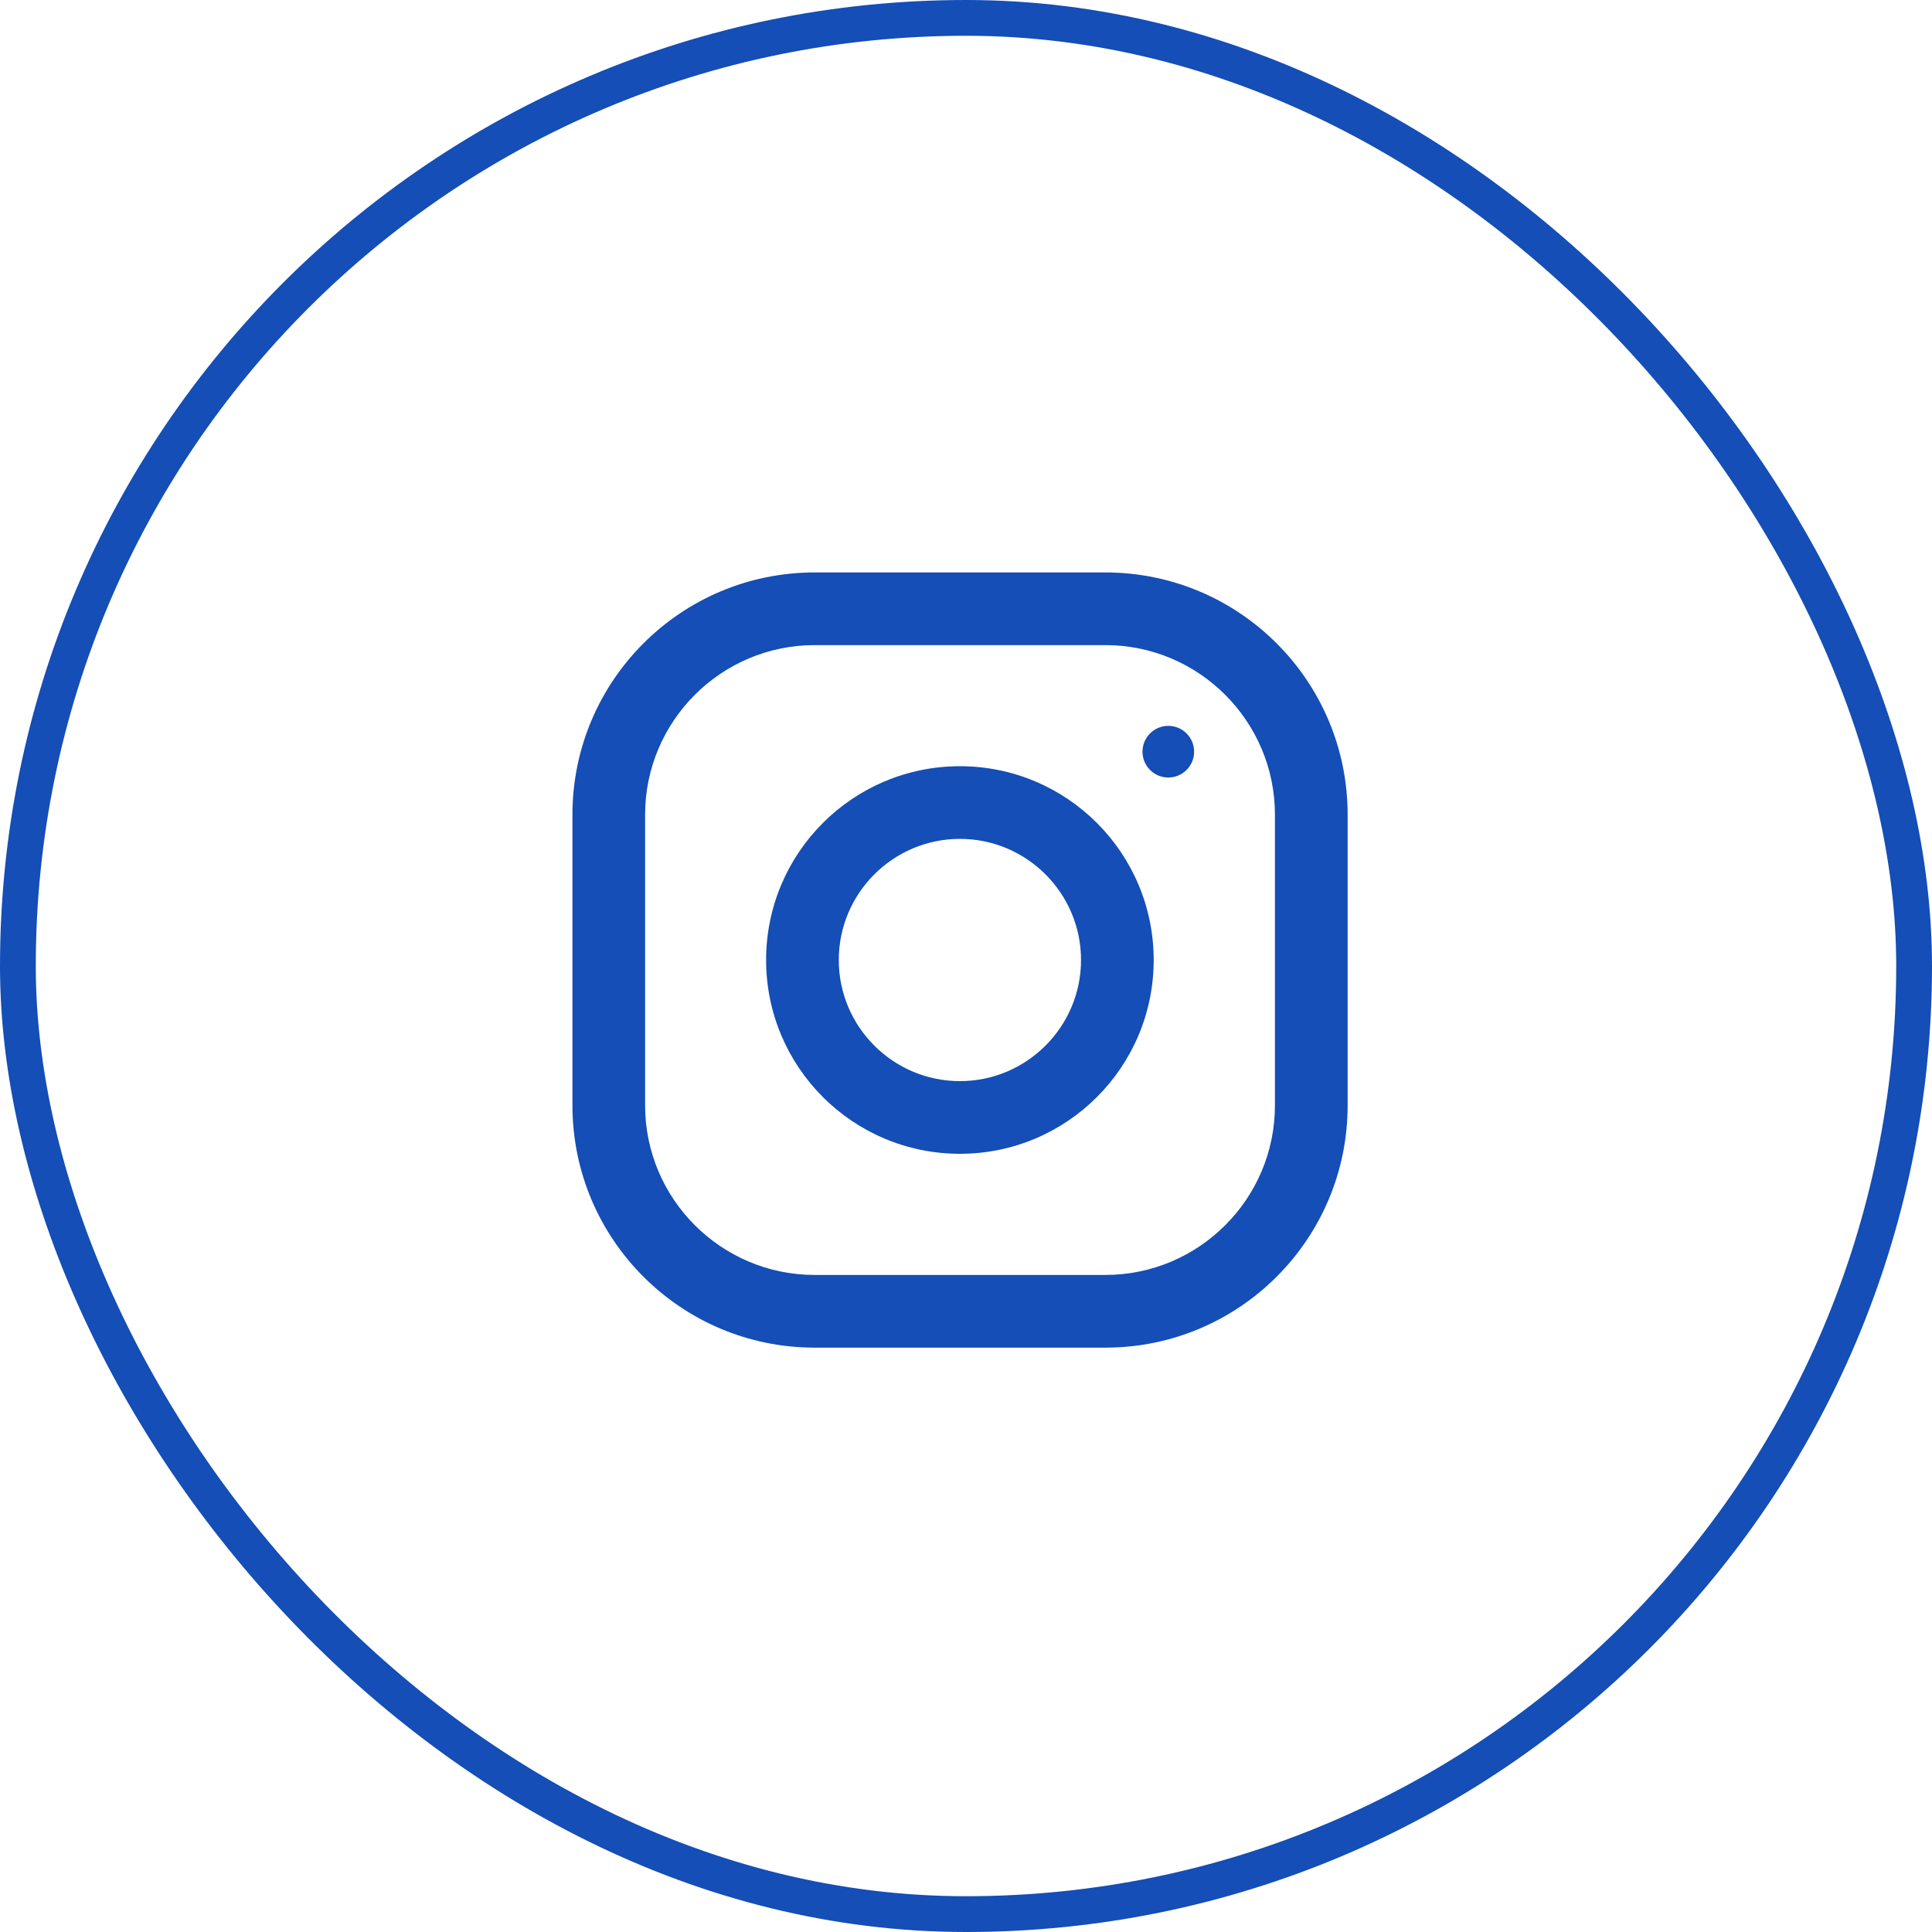
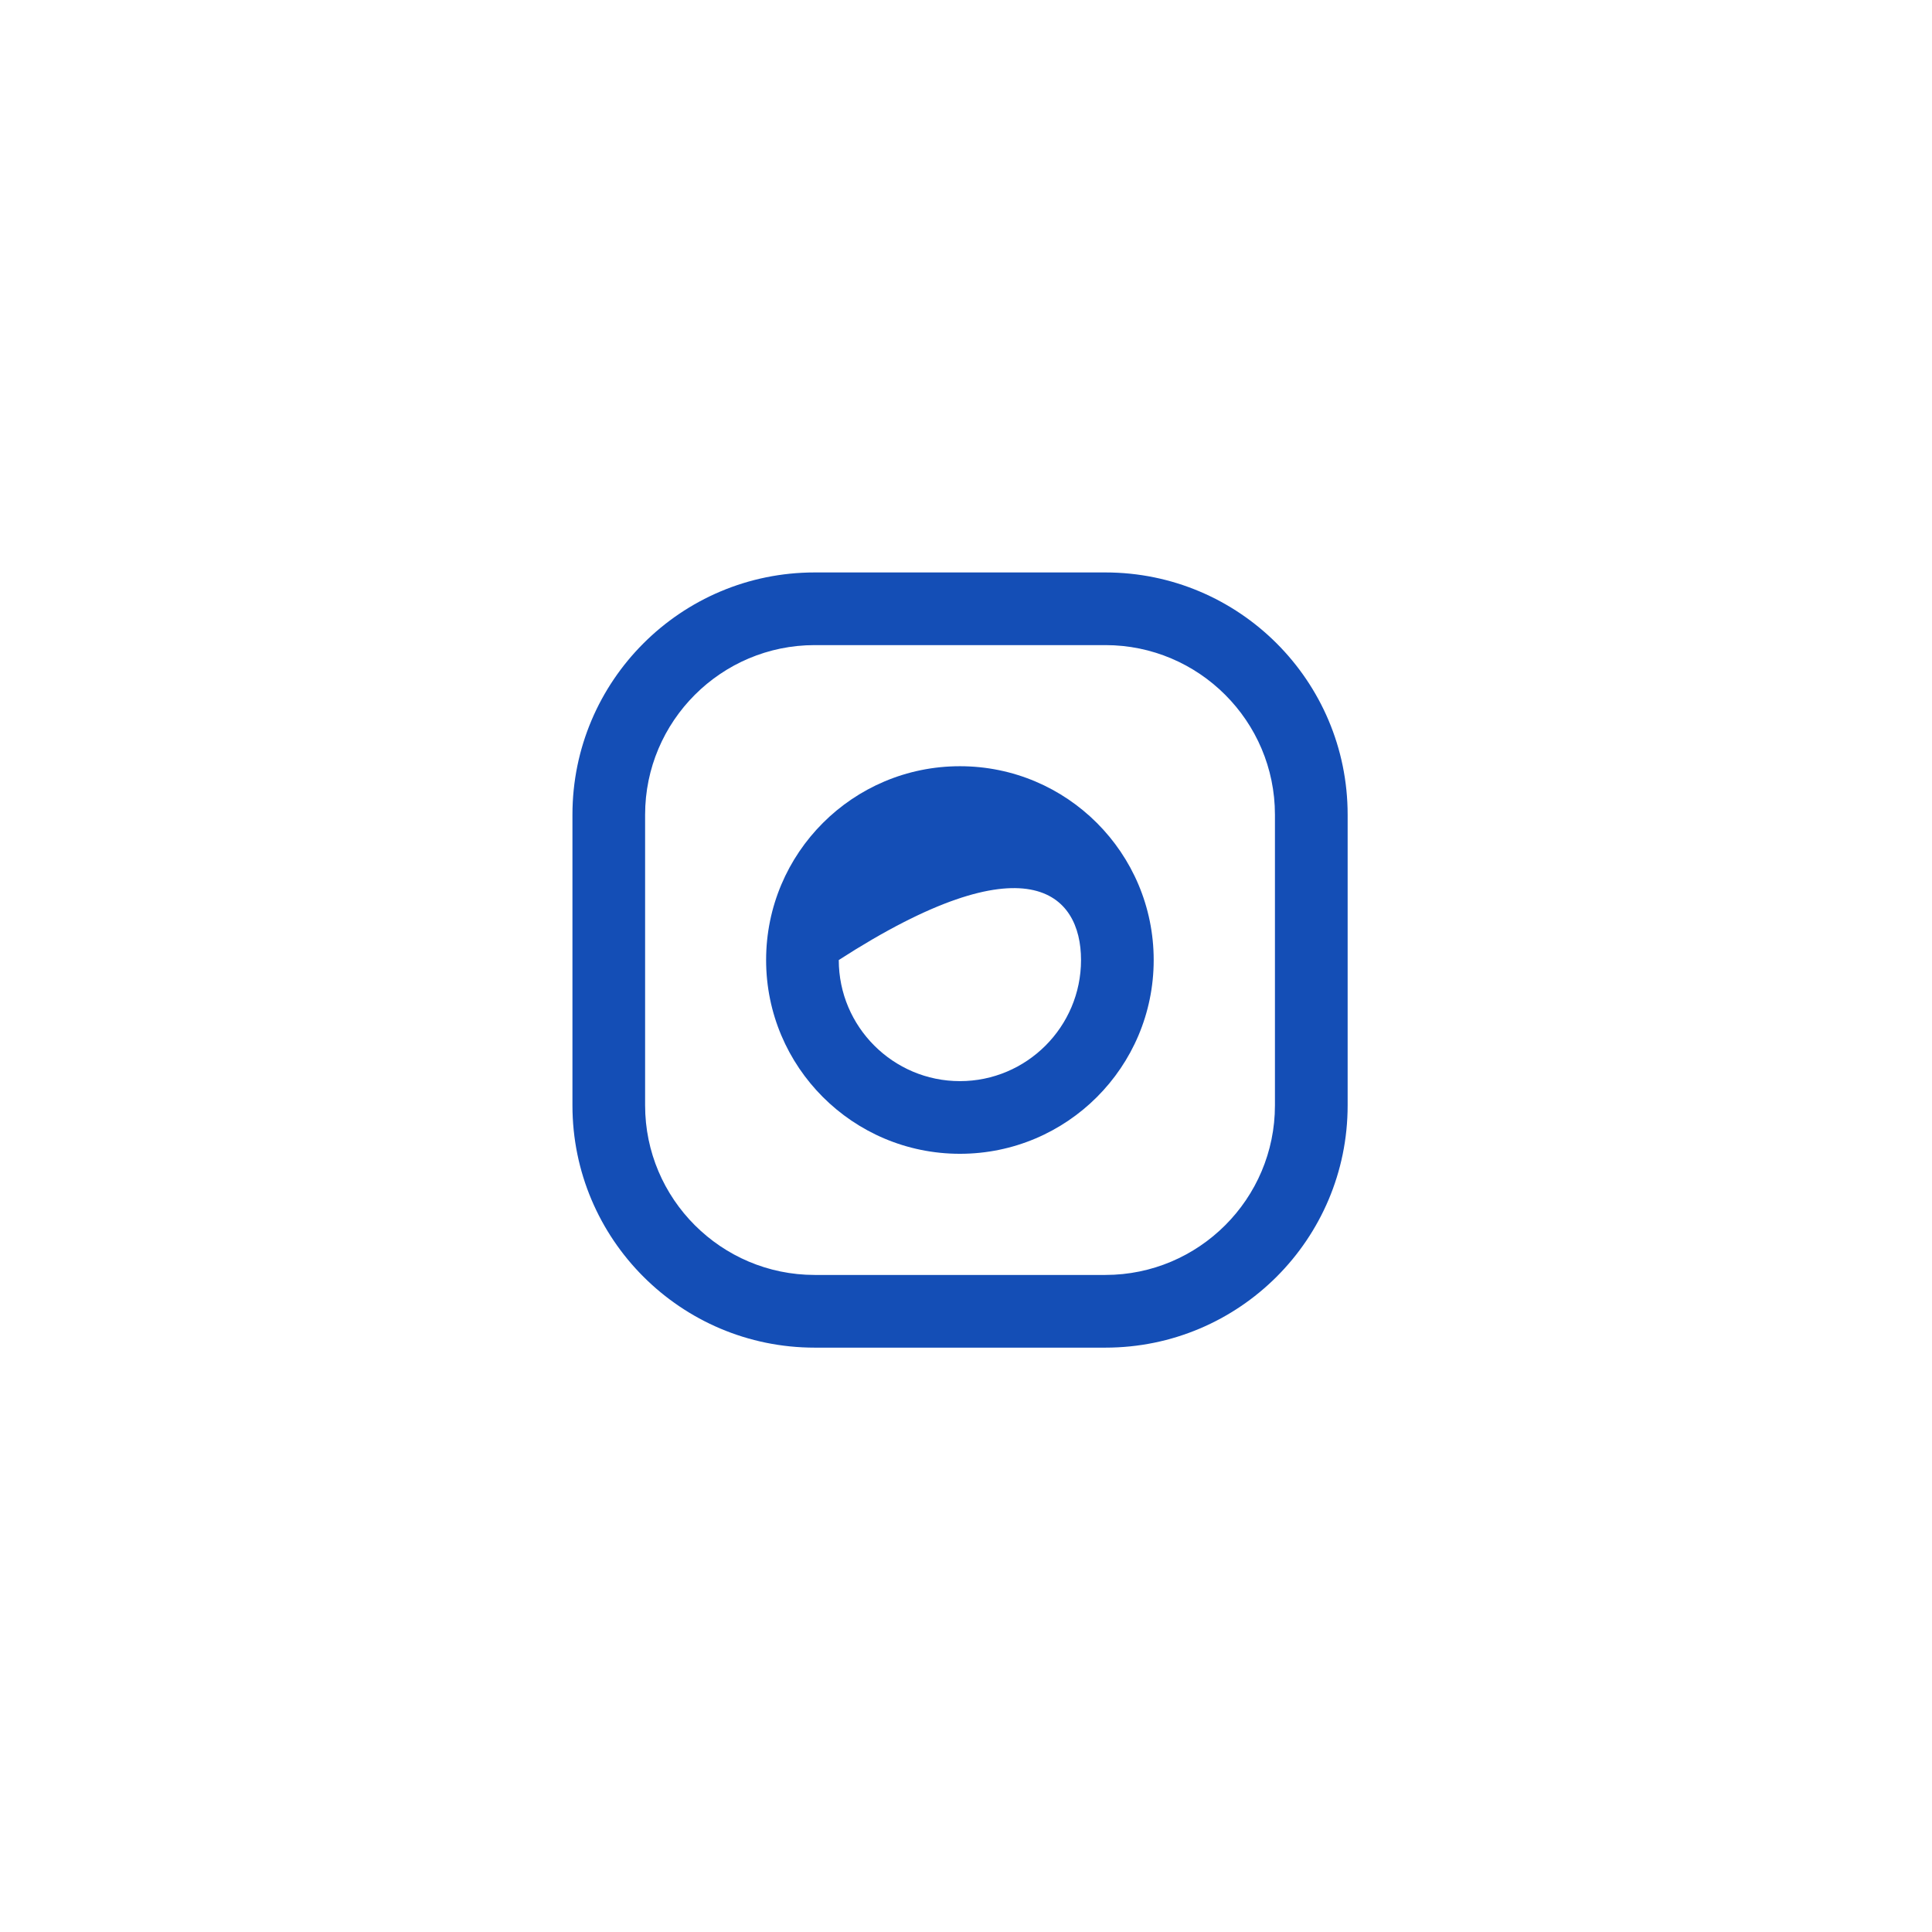
<svg xmlns="http://www.w3.org/2000/svg" width="54" height="54" viewBox="0 0 54 54" fill="none">
  <path d="M30.896 16H22.771C19.032 16 16 19.032 16 22.771V30.896C16 34.635 19.032 37.667 22.771 37.667H30.896C34.635 37.667 37.667 34.635 37.667 30.896V22.771C37.667 19.032 34.635 16 30.896 16ZM35.635 30.896C35.635 33.509 33.509 35.635 30.896 35.635H22.771C20.157 35.635 18.031 33.509 18.031 30.896V22.771C18.031 20.157 20.157 18.031 22.771 18.031H30.896C33.509 18.031 35.635 20.157 35.635 22.771V30.896Z" fill="#144EB6" />
-   <path d="M26.83 21.416C23.838 21.416 21.413 23.841 21.413 26.833C21.413 29.824 23.838 32.249 26.83 32.249C29.821 32.249 32.246 29.824 32.246 26.833C32.246 23.841 29.821 21.416 26.83 21.416ZM26.83 30.218C24.964 30.218 23.444 28.699 23.444 26.833C23.444 24.965 24.964 23.447 26.83 23.447C28.696 23.447 30.215 24.965 30.215 26.833C30.215 28.699 28.696 30.218 26.83 30.218Z" fill="#144EB6" />
-   <path d="M32.654 21.732C33.053 21.732 33.376 21.409 33.376 21.01C33.376 20.611 33.053 20.288 32.654 20.288C32.256 20.288 31.933 20.611 31.933 21.01C31.933 21.409 32.256 21.732 32.654 21.732Z" fill="#144EB6" />
-   <rect x="0.5" y="0.5" width="53" height="53" rx="26.5" stroke="#144EB6" />
+   <path d="M26.83 21.416C23.838 21.416 21.413 23.841 21.413 26.833C21.413 29.824 23.838 32.249 26.83 32.249C29.821 32.249 32.246 29.824 32.246 26.833C32.246 23.841 29.821 21.416 26.83 21.416ZM26.83 30.218C24.964 30.218 23.444 28.699 23.444 26.833C28.696 23.447 30.215 24.965 30.215 26.833C30.215 28.699 28.696 30.218 26.83 30.218Z" fill="#144EB6" />
</svg>